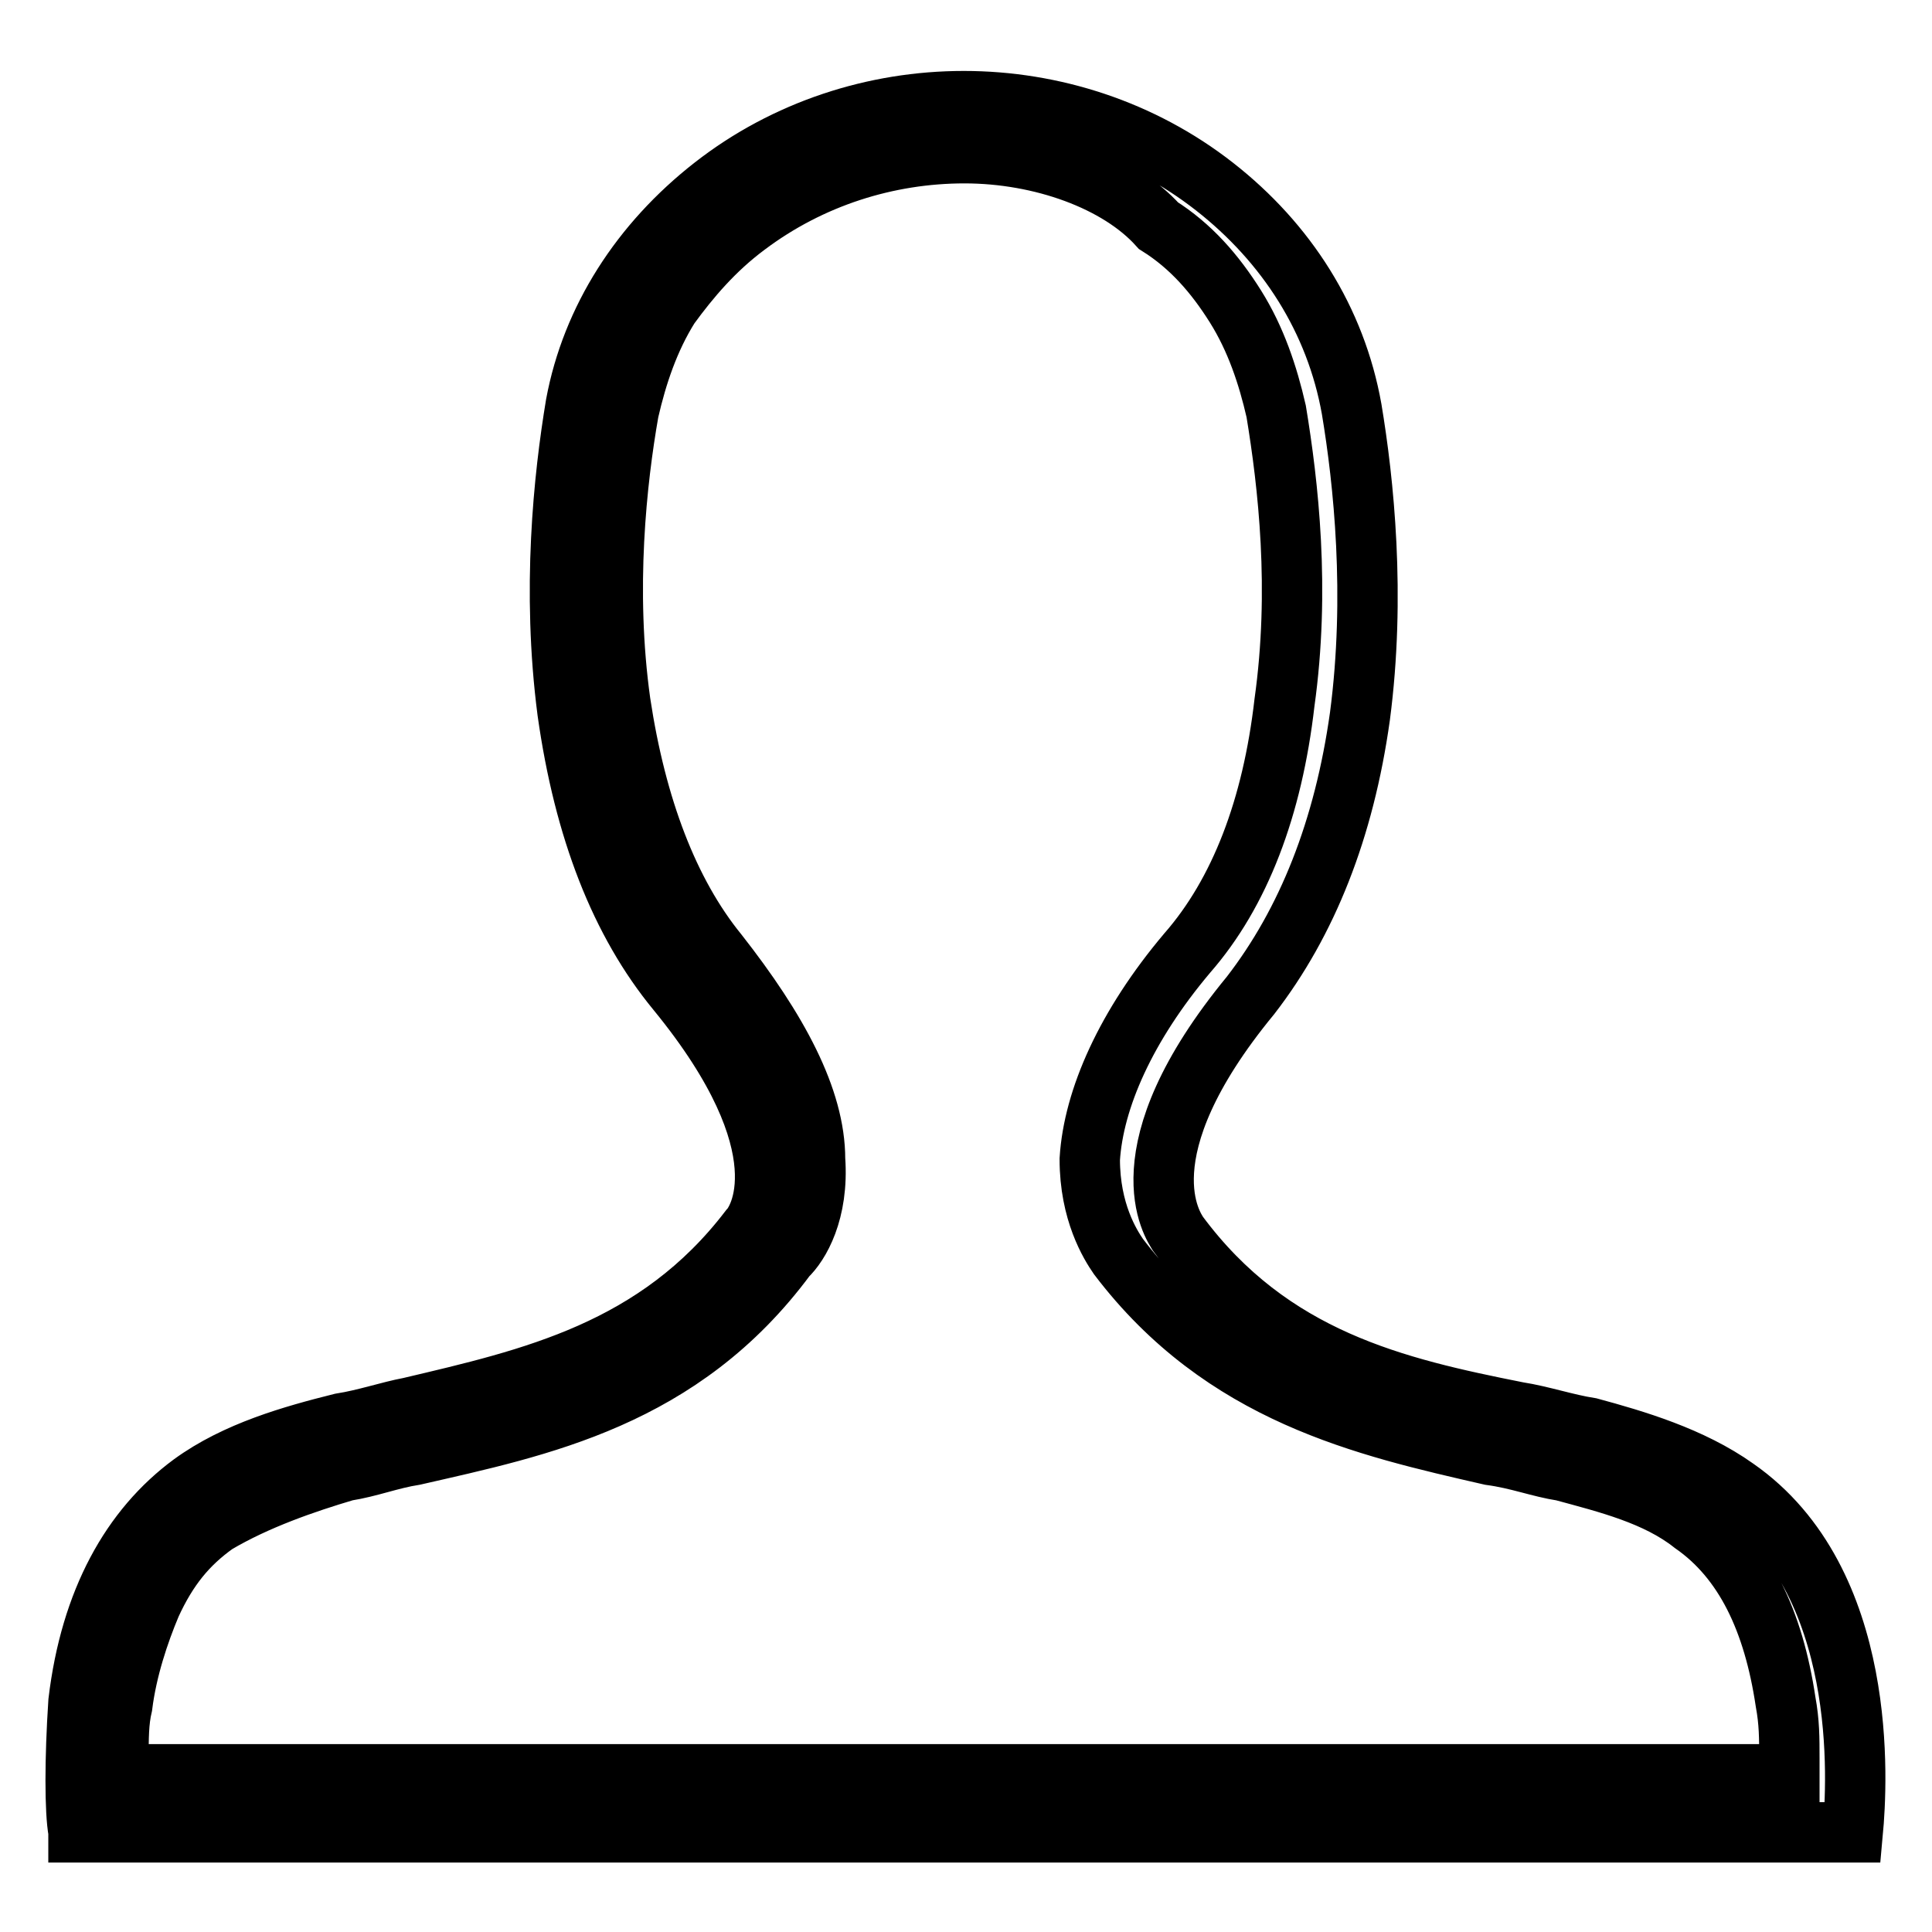
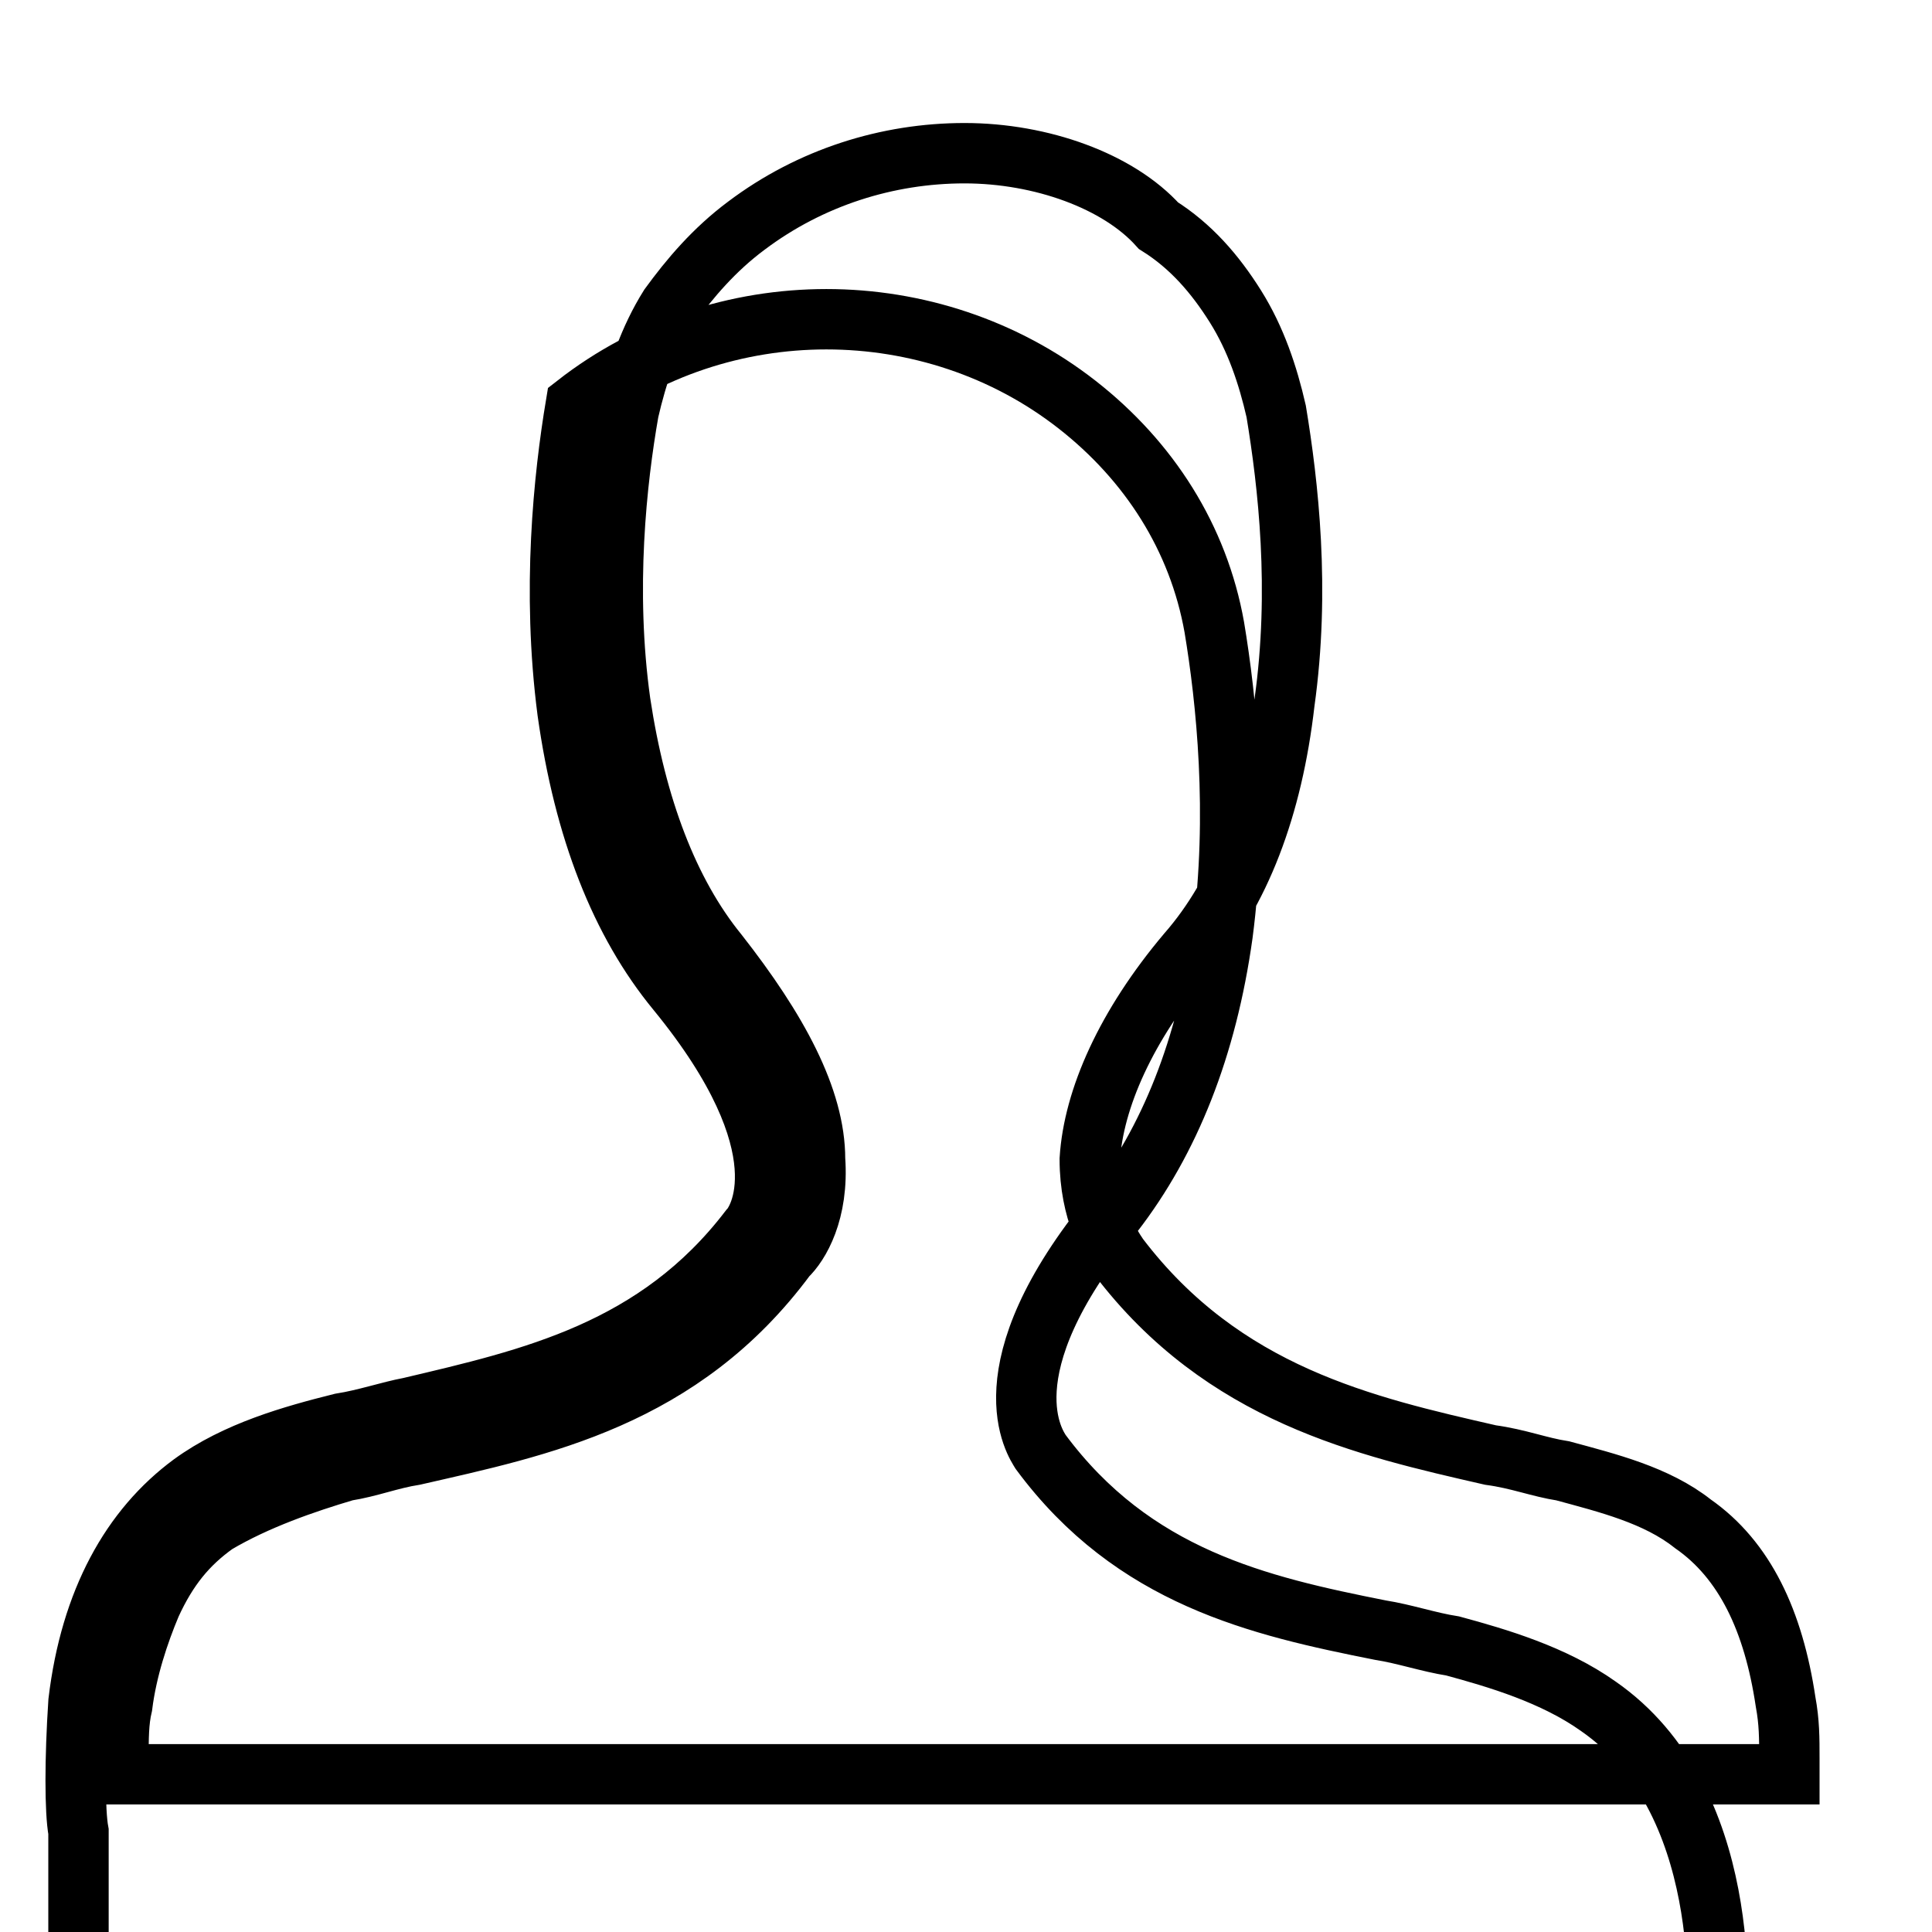
<svg xmlns="http://www.w3.org/2000/svg" version="1.1" x="0px" y="0px" viewBox="0 0 256 256" enable-background="new 0 0 256 256" xml:space="preserve">
  <g>
-     <path stroke-width="8" fill-opacity="0" stroke="#000000" d="M10.4,242.7c-0.5-2.7-0.5-9.6,0-17.2c1.6-13.4,7-23,15-28.9c5.9-4.3,13.4-6.4,19.8-8 c3.2-0.5,6.4-1.6,9.1-2.1c16.1-3.8,32.7-7.5,45-23.6c1.1-1.1,7.5-10.7-9.6-31.6c-7.5-9.1-12.3-21.4-14.5-37 c-2.1-16.1-0.5-31.1,1.1-40.7c2.1-11.3,8.6-21.4,18.2-28.9c9.6-7.5,21.4-11.3,33.2-11.3c11.8,0,23.6,3.8,33.2,11.3 c9.6,7.5,16.1,17.7,18.2,29.5c1.6,9.6,3.2,24.7,1.1,40.7c-2.1,15-7,27.3-14.5,37c-17.2,20.9-10.2,30.6-9.6,31.6 c12.3,16.6,28.9,20.4,45,23.6c3.2,0.5,6.4,1.6,9.6,2.1c5.9,1.6,13.4,3.8,19.3,8c17.7,12.3,16.1,39.1,15.5,45.6H10.4z M127.8,20.3 c-10.2,0-20.4,3.2-28.9,9.6c-4.3,3.2-7.5,7-10.2,10.7c-2.7,4.3-4.3,9.1-5.4,13.9c-1.6,9.1-3.2,23.6-1.1,38.6 c2.1,13.9,6.4,25.2,12.9,33.2c8,10.2,12.9,19.3,12.9,27.3c0.5,7-2.1,11.3-3.8,12.9c-13.9,18.8-32.7,22.5-49.3,26.3 c-3.2,0.5-5.9,1.6-9.1,2.1c-5.4,1.6-11.8,3.8-17.2,7c-3.8,2.7-6.4,5.9-8.6,10.7c-1.6,3.8-3.2,8.6-3.8,13.4c-0.5,2.1-0.5,4.3-0.5,7 v2.1h221.4v-2.1c0-2.7,0-4.8-0.5-7.5c-1.6-10.7-5.4-18.8-12.3-23.6c-4.8-3.8-11.3-5.4-17.2-7c-3.2-0.5-5.9-1.6-9.6-2.1 c-16.6-3.8-35.4-8-49.3-26.3c-1.1-1.6-3.8-5.9-3.8-12.9c0.5-8,4.8-17.7,12.9-27.3c7-8,11.3-19.3,12.9-33.2 c2.1-15,0.5-28.9-1.1-38.6c-1.1-4.8-2.7-9.6-5.4-13.9c-2.7-4.3-5.9-8-10.2-10.7C148.2,24,138,20.3,127.8,20.3L127.8,20.3z" />
+     <path stroke-width="8" fill-opacity="0" stroke="#000000" d="M10.4,242.7c-0.5-2.7-0.5-9.6,0-17.2c1.6-13.4,7-23,15-28.9c5.9-4.3,13.4-6.4,19.8-8 c3.2-0.5,6.4-1.6,9.1-2.1c16.1-3.8,32.7-7.5,45-23.6c1.1-1.1,7.5-10.7-9.6-31.6c-7.5-9.1-12.3-21.4-14.5-37 c-2.1-16.1-0.5-31.1,1.1-40.7c9.6-7.5,21.4-11.3,33.2-11.3c11.8,0,23.6,3.8,33.2,11.3 c9.6,7.5,16.1,17.7,18.2,29.5c1.6,9.6,3.2,24.7,1.1,40.7c-2.1,15-7,27.3-14.5,37c-17.2,20.9-10.2,30.6-9.6,31.6 c12.3,16.6,28.9,20.4,45,23.6c3.2,0.5,6.4,1.6,9.6,2.1c5.9,1.6,13.4,3.8,19.3,8c17.7,12.3,16.1,39.1,15.5,45.6H10.4z M127.8,20.3 c-10.2,0-20.4,3.2-28.9,9.6c-4.3,3.2-7.5,7-10.2,10.7c-2.7,4.3-4.3,9.1-5.4,13.9c-1.6,9.1-3.2,23.6-1.1,38.6 c2.1,13.9,6.4,25.2,12.9,33.2c8,10.2,12.9,19.3,12.9,27.3c0.5,7-2.1,11.3-3.8,12.9c-13.9,18.8-32.7,22.5-49.3,26.3 c-3.2,0.5-5.9,1.6-9.1,2.1c-5.4,1.6-11.8,3.8-17.2,7c-3.8,2.7-6.4,5.9-8.6,10.7c-1.6,3.8-3.2,8.6-3.8,13.4c-0.5,2.1-0.5,4.3-0.5,7 v2.1h221.4v-2.1c0-2.7,0-4.8-0.5-7.5c-1.6-10.7-5.4-18.8-12.3-23.6c-4.8-3.8-11.3-5.4-17.2-7c-3.2-0.5-5.9-1.6-9.6-2.1 c-16.6-3.8-35.4-8-49.3-26.3c-1.1-1.6-3.8-5.9-3.8-12.9c0.5-8,4.8-17.7,12.9-27.3c7-8,11.3-19.3,12.9-33.2 c2.1-15,0.5-28.9-1.1-38.6c-1.1-4.8-2.7-9.6-5.4-13.9c-2.7-4.3-5.9-8-10.2-10.7C148.2,24,138,20.3,127.8,20.3L127.8,20.3z" />
  </g>
</svg>